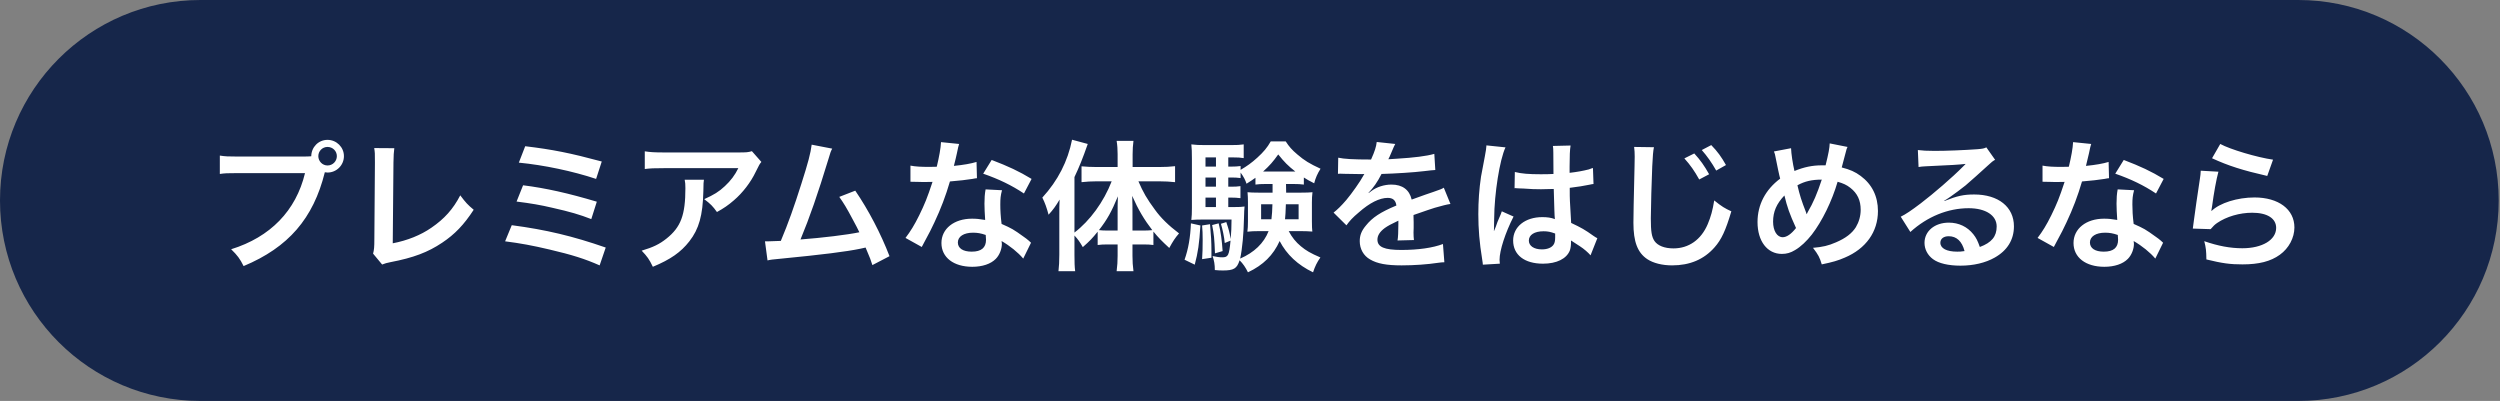
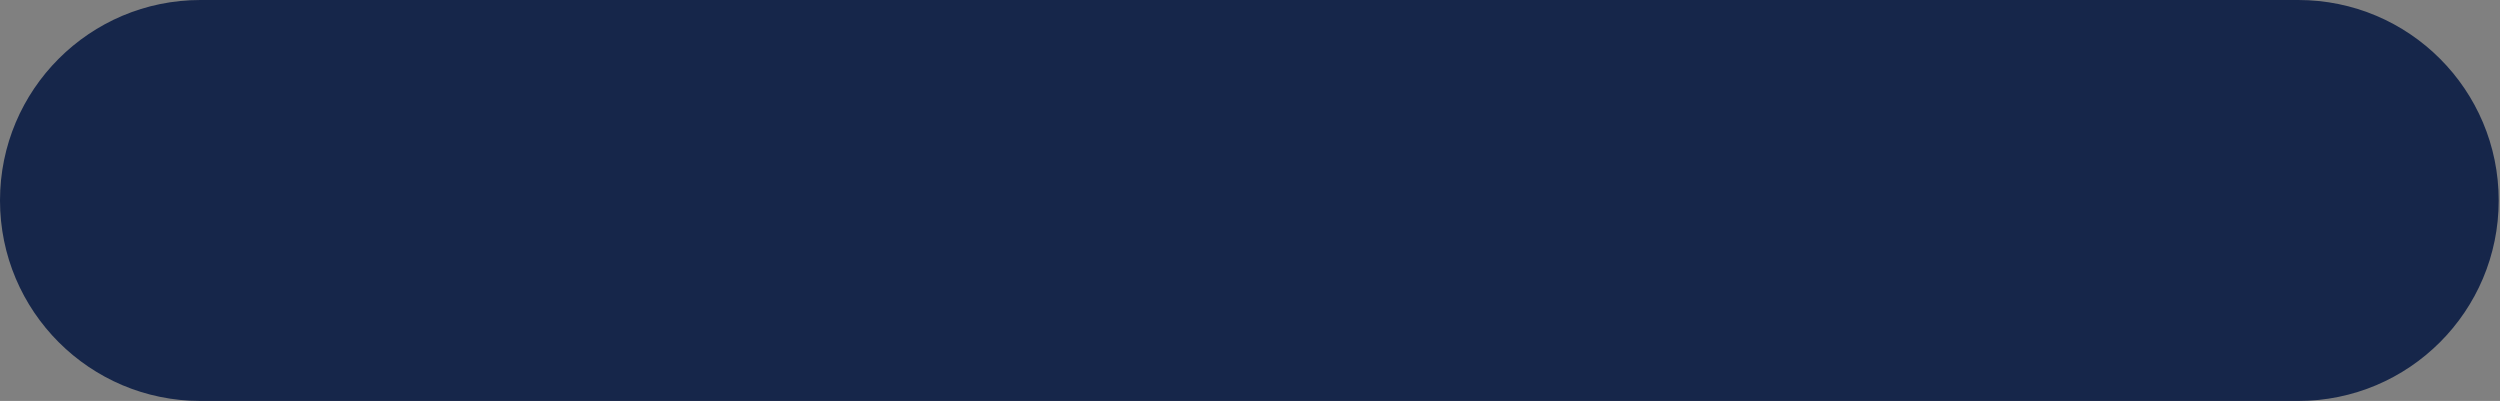
<svg xmlns="http://www.w3.org/2000/svg" width="318" height="51" viewBox="0 0 318 51" fill="none">
  <rect x="0" y="0" width="318" height="51" fill="#808080" stroke="none" />
  <path d="M0 25.5C0 11.417 11.417 0 25.5 0L292.334 0C306.418 0 317.834 11.417 317.834 25.5C317.834 39.583 306.418 51 292.334 51H25.5C11.417 51 0 39.583 0 25.5Z" fill="#16264A" />
-   <path d="M30.266 19.914H38.528C39.068 19.914 39.284 19.896 39.59 19.878C39.608 18.708 40.508 17.79 41.66 17.79C42.812 17.79 43.748 18.726 43.748 19.86C43.748 21.012 42.812 21.948 41.66 21.948C41.552 21.948 41.444 21.93 41.318 21.912C39.86 27.798 36.674 31.47 30.986 33.846C30.518 32.91 30.212 32.496 29.402 31.704C34.388 30.156 37.646 26.808 38.798 22.02H30.23C28.898 22.02 28.556 22.038 27.962 22.128V19.788C28.61 19.896 29.042 19.914 30.266 19.914ZM41.66 18.69C41.012 18.69 40.49 19.212 40.49 19.86C40.49 20.508 41.012 21.048 41.66 21.048C42.326 21.048 42.848 20.508 42.848 19.86C42.848 19.212 42.326 18.69 41.66 18.69ZM47.6 18.834L50.156 18.852C50.084 19.338 50.066 19.788 50.048 20.67L49.958 30.948C51.83 30.588 53.522 29.904 54.872 28.968C56.528 27.834 57.644 26.592 58.544 24.846C59.246 25.782 59.48 26.034 60.254 26.682C59.012 28.59 57.86 29.796 56.24 30.876C54.44 32.082 52.604 32.784 49.688 33.342C49.202 33.432 48.986 33.504 48.608 33.648L47.456 32.262C47.582 31.776 47.618 31.452 47.618 30.408L47.69 20.688C47.69 19.428 47.69 19.428 47.6 18.834ZM65.996 20.688L66.806 18.6C70.28 19.014 72.53 19.464 76.544 20.544L75.824 22.758C72.854 21.768 69.164 20.994 65.996 20.688ZM65.708 25.638L66.536 23.568C69.416 23.928 72.296 24.576 75.914 25.656L75.212 27.87C73.79 27.312 72.512 26.934 70.262 26.43C68.732 26.07 67.562 25.872 65.708 25.638ZM64.25 30.696L65.096 28.644C69.452 29.22 72.854 30.03 77.048 31.488L76.274 33.756C74.402 32.928 72.746 32.406 69.902 31.74C67.688 31.218 66.212 30.948 64.25 30.696ZM95.642 19.23L96.848 20.598C96.596 20.904 96.596 20.922 96.128 21.858C95.498 23.19 94.454 24.54 93.356 25.476C92.636 26.106 92.042 26.502 91.196 26.97C90.656 26.214 90.386 25.944 89.576 25.332C90.782 24.792 91.466 24.378 92.204 23.676C92.942 22.992 93.5 22.254 93.914 21.39H84.464C83.204 21.39 82.754 21.408 82.016 21.498V19.248C82.7 19.356 83.258 19.392 84.5 19.392H93.896C94.976 19.392 95.138 19.374 95.642 19.23ZM87.092 22.866H89.54C89.486 23.208 89.486 23.226 89.468 24.324C89.396 27.402 88.91 29.13 87.686 30.696C86.606 32.082 85.292 33 83.042 33.936C82.574 32.964 82.34 32.64 81.62 31.884C83.078 31.452 83.888 31.056 84.77 30.354C86.606 28.896 87.182 27.348 87.182 23.946C87.182 23.406 87.164 23.244 87.092 22.866ZM103.245 18.402L105.855 18.906C105.657 19.302 105.639 19.338 105.387 20.202C104.019 24.702 102.975 27.69 101.823 30.462C104.649 30.246 107.763 29.868 109.311 29.544C109.113 29.112 108.897 28.716 108.465 27.906C107.673 26.412 107.349 25.89 106.755 25.044L108.789 24.252C110.463 26.7 112.047 29.724 113.145 32.586L110.967 33.72C110.733 32.982 110.733 32.982 110.103 31.488C109.869 31.542 109.869 31.542 109.455 31.632C107.637 32.01 104.649 32.388 99.267 32.91C98.259 33 97.989 33.036 97.629 33.126L97.305 30.696C97.557 30.696 97.557 30.696 97.773 30.696C98.133 30.696 98.565 30.678 99.321 30.642C100.275 28.374 100.995 26.34 101.931 23.388C102.777 20.742 103.119 19.464 103.245 18.402ZM119.697 18.078L122.001 18.312C121.893 18.654 121.893 18.654 121.713 19.518C121.623 19.95 121.533 20.31 121.335 21.102C122.577 20.976 123.513 20.814 124.215 20.598L124.269 22.668C124.071 22.686 124.035 22.686 123.693 22.758C123.045 22.866 121.947 22.992 120.831 23.082C120.309 24.882 119.661 26.592 118.851 28.302C118.437 29.184 118.275 29.508 117.591 30.768C117.357 31.2 117.357 31.2 117.249 31.416L115.179 30.264C115.809 29.436 116.313 28.626 116.925 27.384C117.627 25.944 117.933 25.206 118.617 23.136C117.807 23.154 117.699 23.154 117.483 23.154C117.249 23.154 117.141 23.154 116.763 23.136L115.809 23.118V21.066C116.457 21.192 117.141 21.228 118.239 21.228C118.455 21.228 118.761 21.228 119.157 21.21C119.463 19.932 119.661 18.852 119.697 18.078ZM131.217 22.758L130.245 24.612C128.679 23.568 127.077 22.794 125.061 22.092L126.141 20.346C128.265 21.156 129.615 21.786 131.217 22.758ZM131.145 30.876L130.155 32.892C129.507 32.118 128.463 31.272 127.401 30.66C127.419 30.822 127.437 30.948 127.437 31.02C127.437 31.686 127.131 32.46 126.663 32.928C126.033 33.576 124.953 33.936 123.675 33.936C121.299 33.936 119.751 32.748 119.751 30.912C119.751 29.094 121.353 27.816 123.639 27.816C124.179 27.816 124.557 27.852 125.313 27.978C125.259 27.15 125.223 26.448 125.223 25.908C125.223 25.206 125.259 24.684 125.367 24.09L127.455 24.198C127.275 24.864 127.239 25.278 127.239 26.016C127.239 26.736 127.275 27.456 127.401 28.482C128.697 29.058 128.877 29.148 130.245 30.138C130.515 30.318 130.587 30.39 130.875 30.624C131.019 30.768 131.019 30.768 131.145 30.876ZM125.385 29.886C124.755 29.67 124.323 29.598 123.765 29.598C122.595 29.598 121.839 30.084 121.839 30.84C121.839 31.578 122.487 32.01 123.603 32.01C124.827 32.01 125.421 31.506 125.421 30.498C125.421 30.318 125.385 29.886 125.385 29.886ZM136.671 29.958V32.406C136.671 33.342 136.689 33.936 136.761 34.494H134.637C134.709 33.81 134.745 33.306 134.745 32.388V27.42C134.745 26.466 134.745 26.178 134.781 25.386C134.295 26.214 133.953 26.682 133.377 27.312C133.143 26.43 132.927 25.818 132.585 25.134C134.565 22.974 135.825 20.508 136.365 17.772L138.363 18.312C137.715 20.166 137.283 21.228 136.671 22.524V29.58C138.633 28.086 140.397 25.674 141.405 23.064H139.479C138.867 23.064 138.165 23.1 137.571 23.172V21.156C138.129 21.21 138.831 21.246 139.533 21.246H142.161V19.608C142.161 19.014 142.125 18.456 142.035 17.916H144.177C144.105 18.474 144.069 18.996 144.069 19.626V21.246H147.399C148.191 21.246 148.893 21.21 149.469 21.138V23.172C148.857 23.1 148.137 23.064 147.453 23.064H144.807C145.401 24.45 145.887 25.296 146.913 26.682C147.651 27.708 148.623 28.662 149.973 29.688C149.487 30.246 149.199 30.678 148.731 31.542C147.777 30.66 147.345 30.228 146.715 29.454V31.164C146.337 31.11 145.959 31.092 145.401 31.092H144.051V32.532C144.051 33.234 144.087 33.846 144.177 34.494H142.035C142.125 33.828 142.161 33.198 142.161 32.532V31.092H140.901C140.397 31.092 140.001 31.11 139.623 31.164V29.472C138.921 30.336 138.633 30.642 137.733 31.434C137.337 30.75 137.121 30.444 136.671 29.958ZM144.051 29.328H145.365C145.887 29.328 146.157 29.31 146.571 29.274C145.545 27.942 144.789 26.682 144.015 24.918C144.051 25.926 144.051 26.358 144.051 27.078V29.328ZM142.161 29.328V27.132C142.161 26.196 142.161 25.818 142.197 24.972C141.387 26.934 140.847 27.906 139.785 29.274C140.145 29.31 140.451 29.328 140.973 29.328H142.161ZM164.589 23.406H163.581C163.599 24.072 163.599 24.162 163.599 24.504H165.489C166.227 24.504 166.551 24.486 166.947 24.45C166.893 24.846 166.875 25.296 166.875 25.728V28.158C166.875 28.842 166.893 29.094 166.929 29.454C166.407 29.418 166.047 29.4 165.543 29.4H163.923C164.355 30.21 164.823 30.786 165.471 31.326C166.119 31.866 166.695 32.208 167.955 32.748C167.523 33.36 167.271 33.882 167.019 34.638C165.075 33.702 163.671 32.388 162.771 30.66C161.961 32.46 160.683 33.72 158.739 34.638C158.433 34.008 158.109 33.54 157.677 33.108C157.335 34.17 156.939 34.404 155.535 34.404C155.139 34.404 154.941 34.386 154.527 34.35C154.527 33.63 154.437 33.144 154.239 32.568C154.761 32.676 155.085 32.73 155.463 32.73C156.219 32.73 156.345 32.514 156.525 30.606L155.787 30.912C155.733 30.192 155.499 29.094 155.301 28.464L155.985 28.248C156.309 29.22 156.399 29.562 156.543 30.408C156.615 29.454 156.651 28.968 156.651 27.924H152.997C152.439 27.924 151.935 27.942 151.539 27.978C151.593 27.546 151.611 27.06 151.611 26.448V20.22C151.611 19.32 151.593 18.888 151.539 18.366C152.061 18.438 152.529 18.456 153.357 18.456H156.507C157.353 18.456 157.695 18.438 158.199 18.366V20.112C157.767 20.04 157.461 20.022 156.831 20.022H156.237V21.192H156.597C157.083 21.192 157.407 21.174 157.803 21.12V21.606C158.631 21.12 159.171 20.742 159.927 20.058C160.701 19.356 161.205 18.762 161.637 17.988H163.545C163.959 18.636 164.337 19.068 165.021 19.644C165.921 20.418 166.569 20.814 167.973 21.462C167.577 22.092 167.343 22.614 167.163 23.316C166.497 22.974 166.263 22.848 165.849 22.578V23.478C165.417 23.424 165.093 23.406 164.589 23.406ZM161.871 23.406H160.917C160.431 23.406 160.053 23.424 159.693 23.478V22.614C159.333 22.866 159.135 23.01 158.559 23.37C158.379 22.848 158.217 22.524 157.803 21.948V22.65C157.407 22.596 157.083 22.578 156.597 22.578H156.237V23.748H156.579C157.155 23.748 157.389 23.73 157.785 23.676V25.206C157.389 25.152 157.029 25.134 156.579 25.134H156.237V26.34H156.867C157.623 26.34 157.947 26.322 158.307 26.268C158.271 26.592 158.253 26.988 158.235 27.762C158.199 29.688 158.019 31.65 157.749 32.892C159.531 32.118 160.755 30.948 161.367 29.4H160.089C159.513 29.4 159.135 29.418 158.667 29.472C158.721 29.058 158.739 28.734 158.739 28.158V25.728C158.739 25.134 158.721 24.918 158.685 24.45C159.045 24.486 159.387 24.504 160.107 24.504H161.871V23.406ZM161.853 25.98H160.413V27.888H161.727C161.799 27.258 161.835 26.79 161.853 25.98ZM165.183 25.98H163.563C163.527 27.042 163.509 27.348 163.455 27.888H165.183V25.98ZM154.671 25.134H153.339V26.34H154.671V25.134ZM154.671 23.748V22.578H153.339V23.748H154.671ZM154.671 21.192V20.022H153.339V21.192H154.671ZM160.935 21.822H164.769C163.833 21.084 163.383 20.634 162.591 19.644C161.907 20.598 161.547 21.012 160.665 21.822H160.935ZM151.485 28.41L152.691 28.68C152.547 31.02 152.385 32.1 151.971 33.666L150.675 33.036C151.161 31.668 151.413 30.192 151.485 28.41ZM152.907 28.68L153.915 28.518C154.041 29.868 154.095 30.804 154.095 31.902C154.095 32.1 154.095 32.388 154.095 32.784L152.907 32.964C152.961 32.046 152.979 31.704 152.979 30.48C152.979 29.616 152.961 29.4 152.907 28.68ZM154.185 28.626L155.013 28.41C155.283 29.49 155.427 30.57 155.517 31.938L154.545 32.226C154.473 30.336 154.419 29.796 154.185 28.626ZM170.187 22.11L170.223 20.058C170.961 20.22 172.113 20.292 174.399 20.292C174.885 19.212 175.047 18.672 175.119 18.06L177.477 18.312C177.369 18.492 177.369 18.492 176.757 19.932C176.667 20.13 176.631 20.184 176.595 20.256C176.739 20.238 176.739 20.238 177.729 20.184C179.817 20.058 181.455 19.86 182.445 19.572L182.571 21.624C182.067 21.66 182.067 21.66 181.149 21.768C179.835 21.93 177.549 22.074 175.731 22.128C175.209 23.154 174.705 23.874 174.075 24.522L174.093 24.558C174.219 24.468 174.219 24.468 174.453 24.288C175.119 23.784 176.073 23.478 176.991 23.478C178.395 23.478 179.277 24.144 179.565 25.386C180.951 24.882 181.869 24.558 182.319 24.414C183.291 24.072 183.363 24.054 183.651 23.874L184.497 25.944C183.993 26.016 183.453 26.16 182.499 26.43C182.247 26.502 181.347 26.808 179.799 27.348V27.546C179.817 28.014 179.817 28.014 179.817 28.266C179.817 28.446 179.817 28.752 179.817 28.986C179.799 29.292 179.799 29.454 179.799 29.58C179.799 29.976 179.817 30.228 179.853 30.534L177.765 30.588C177.837 30.264 177.873 29.346 177.873 28.5C177.873 28.248 177.873 28.248 177.873 28.068C176.991 28.482 176.523 28.734 176.145 29.004C175.515 29.472 175.209 29.958 175.209 30.48C175.209 31.416 176.073 31.794 178.251 31.794C180.411 31.794 182.265 31.524 183.543 31.038L183.723 33.36C183.417 33.36 183.327 33.378 182.895 33.432C181.599 33.63 179.871 33.756 178.287 33.756C176.379 33.756 175.191 33.54 174.273 33C173.445 32.532 172.959 31.668 172.959 30.678C172.959 29.94 173.175 29.364 173.751 28.68C174.561 27.672 175.587 26.988 177.621 26.142C177.531 25.476 177.171 25.17 176.523 25.17C175.479 25.17 174.219 25.8 172.833 27.024C172.077 27.654 171.663 28.104 171.267 28.662L169.629 27.042C170.097 26.682 170.619 26.178 171.249 25.44C171.951 24.612 173.049 23.046 173.409 22.362C173.481 22.218 173.481 22.218 173.553 22.128C173.481 22.128 173.247 22.146 173.247 22.146C172.959 22.146 171.375 22.11 170.979 22.11C170.637 22.092 170.637 22.092 170.475 22.092C170.421 22.092 170.313 22.092 170.187 22.11ZM192.651 23.946L192.687 21.876C193.533 22.092 194.469 22.164 195.945 22.164C196.575 22.164 196.971 22.164 197.601 22.128C197.601 21.066 197.583 20.166 197.583 19.428C197.583 19.032 197.565 18.762 197.529 18.564L199.779 18.51C199.689 19.014 199.653 19.878 199.653 21.156C199.653 21.354 199.653 21.624 199.653 21.984C200.589 21.876 201.381 21.732 202.083 21.552C202.191 21.516 202.191 21.516 202.479 21.408L202.623 21.372L202.695 23.406C202.515 23.424 202.497 23.424 202.173 23.496C201.561 23.622 200.625 23.784 199.671 23.892C199.671 24.054 199.671 24.054 199.671 24.288C199.671 25.296 199.671 25.332 199.851 28.356C201.147 28.968 201.597 29.22 202.677 29.994C202.911 30.156 203.001 30.21 203.181 30.3L202.317 32.478C202.011 32.118 201.471 31.65 200.967 31.326C200.355 30.93 199.941 30.66 199.833 30.588C199.833 30.696 199.833 30.732 199.833 30.84C199.833 31.236 199.779 31.596 199.689 31.848C199.275 32.91 198.015 33.54 196.269 33.54C193.911 33.54 192.471 32.424 192.471 30.588C192.471 28.842 194.001 27.618 196.179 27.618C196.845 27.618 197.295 27.69 197.781 27.87C197.727 27.42 197.709 26.538 197.637 24.036C196.917 24.054 196.485 24.072 196.017 24.072C195.351 24.072 194.631 24.054 193.785 23.982C193.533 23.982 193.335 23.964 193.245 23.964C193.083 23.946 192.975 23.946 192.939 23.946C192.849 23.928 192.795 23.928 192.759 23.928C192.741 23.928 192.705 23.928 192.651 23.946ZM197.817 29.706C197.223 29.49 196.881 29.418 196.341 29.418C195.189 29.418 194.469 29.868 194.469 30.606C194.469 31.272 195.117 31.722 196.125 31.722C196.791 31.722 197.313 31.524 197.583 31.164C197.745 30.948 197.817 30.678 197.817 30.192C197.817 29.994 197.817 29.706 197.817 29.706ZM190.779 33.54L188.619 33.666C188.601 33.486 188.601 33.378 188.529 32.964C188.187 30.858 188.043 29.13 188.043 27.24C188.043 25.62 188.151 24.036 188.385 22.47C188.475 21.93 188.475 21.93 188.871 19.896C188.997 19.266 189.069 18.744 189.069 18.564C189.069 18.546 189.069 18.528 189.069 18.492L191.499 18.744C190.761 20.31 190.077 24.648 190.059 27.78C190.041 28.428 190.041 28.428 190.041 28.716C190.041 28.842 190.041 28.842 190.041 29.004C190.041 29.148 190.041 29.184 190.023 29.382H190.041C190.131 29.184 190.131 29.184 190.257 28.86C190.293 28.734 190.383 28.536 190.473 28.248C190.635 27.87 190.635 27.87 190.815 27.438C190.851 27.384 190.869 27.33 191.031 26.88L192.525 27.546C191.463 29.634 190.743 31.866 190.743 33.054C190.743 33.18 190.743 33.198 190.779 33.54ZM207.861 18.69L210.381 18.726C210.273 19.248 210.237 19.77 210.165 21.156C210.093 22.83 209.985 26.484 209.985 27.762C209.985 29.472 210.093 30.12 210.453 30.66C210.867 31.254 211.731 31.596 212.865 31.596C214.809 31.596 216.375 30.498 217.221 28.518C217.617 27.582 217.851 26.736 218.049 25.494C219.003 26.268 219.399 26.502 220.227 26.88C219.507 29.31 218.967 30.48 218.085 31.47C216.735 33 214.953 33.756 212.685 33.756C211.443 33.756 210.291 33.468 209.535 32.964C208.293 32.136 207.771 30.75 207.771 28.338C207.771 27.402 207.807 25.584 207.915 21.084C207.933 20.544 207.933 20.166 207.933 19.914C207.933 19.41 207.915 19.158 207.861 18.69ZM214.251 20.148L215.511 19.518C216.285 20.364 216.771 21.048 217.401 22.164L216.141 22.83C215.529 21.732 215.025 21.012 214.251 20.148ZM219.543 20.994L218.301 21.696C217.743 20.706 217.149 19.86 216.465 19.086L217.671 18.456C218.481 19.284 218.967 19.968 219.543 20.994ZM225.645 19.266L227.823 18.852C227.841 19.536 228.039 20.832 228.255 21.75C229.479 21.246 230.541 21.03 231.729 21.03C231.837 21.03 231.999 21.03 232.215 21.03C232.593 19.5 232.719 18.834 232.737 18.24L235.005 18.69C234.897 18.906 234.861 19.032 234.825 19.194C234.573 20.166 234.339 21.048 234.267 21.3C235.329 21.57 235.977 21.858 236.679 22.38C238.119 23.442 238.875 24.972 238.875 26.844C238.875 29.49 237.345 31.632 234.663 32.766C233.799 33.144 233.115 33.342 231.729 33.63C231.459 32.73 231.297 32.424 230.613 31.524C231.855 31.416 232.557 31.254 233.547 30.822C234.771 30.3 235.581 29.67 236.067 28.896C236.463 28.23 236.679 27.474 236.679 26.682C236.679 25.494 236.265 24.594 235.365 23.892C234.879 23.514 234.483 23.334 233.745 23.118C233.025 25.584 231.783 28.122 230.469 29.832C229.821 30.66 229.047 31.398 228.327 31.812C227.769 32.154 227.265 32.298 226.653 32.298C224.799 32.298 223.557 30.678 223.557 28.248C223.557 26.034 224.565 24.126 226.437 22.722C226.347 22.452 226.023 20.886 225.825 19.878C225.789 19.644 225.753 19.536 225.645 19.266ZM226.977 24.864C225.969 25.926 225.537 26.934 225.537 28.194C225.537 29.364 226.041 30.174 226.761 30.174C227.265 30.174 227.841 29.778 228.453 29.004C227.625 27.186 227.337 26.358 226.977 24.864ZM229.803 27.24H229.821C229.875 27.114 229.875 27.096 229.929 27.006C230.649 25.782 231.135 24.648 231.729 22.848C230.487 22.848 229.587 23.046 228.633 23.568C228.921 24.81 229.155 25.548 229.713 26.97C229.767 27.114 229.785 27.15 229.803 27.24ZM247.299 25.53L247.335 25.566C248.973 24.918 249.765 24.738 251.115 24.738C254.193 24.738 256.173 26.322 256.173 28.788C256.173 30.498 255.327 31.866 253.725 32.766C252.555 33.432 251.025 33.792 249.369 33.792C247.857 33.792 246.597 33.504 245.877 32.964C245.193 32.46 244.797 31.704 244.797 30.894C244.797 29.4 246.093 28.32 247.893 28.32C249.153 28.32 250.251 28.842 251.007 29.796C251.367 30.246 251.565 30.642 251.835 31.416C253.329 30.858 253.977 30.084 253.977 28.806C253.977 27.402 252.591 26.484 250.413 26.484C247.785 26.484 245.157 27.546 242.997 29.508L241.773 27.564C242.403 27.258 243.123 26.772 244.311 25.872C245.985 24.594 248.325 22.578 249.693 21.192C249.729 21.156 249.909 20.976 250.017 20.868L249.999 20.85C249.315 20.94 248.163 21.012 244.905 21.156C244.509 21.174 244.383 21.192 244.041 21.246L243.951 19.086C244.563 19.158 245.085 19.194 246.075 19.194C247.605 19.194 249.801 19.104 251.547 18.978C252.177 18.924 252.375 18.888 252.663 18.744L253.779 20.328C253.473 20.49 253.347 20.598 252.843 21.066C251.943 21.894 250.629 23.064 250.017 23.586C249.693 23.856 248.397 24.828 248.037 25.062C247.587 25.368 247.587 25.368 247.299 25.53ZM249.891 31.938C249.567 30.696 248.883 30.048 247.875 30.048C247.227 30.048 246.813 30.372 246.813 30.876C246.813 31.596 247.623 32.01 248.955 32.01C249.297 32.01 249.387 32.01 249.891 31.938ZM263.697 18.078L266.001 18.312C265.893 18.654 265.893 18.654 265.713 19.518C265.623 19.95 265.533 20.31 265.335 21.102C266.577 20.976 267.513 20.814 268.215 20.598L268.269 22.668C268.071 22.686 268.035 22.686 267.693 22.758C267.045 22.866 265.947 22.992 264.831 23.082C264.309 24.882 263.661 26.592 262.851 28.302C262.437 29.184 262.275 29.508 261.591 30.768C261.357 31.2 261.357 31.2 261.249 31.416L259.179 30.264C259.809 29.436 260.313 28.626 260.925 27.384C261.627 25.944 261.933 25.206 262.617 23.136C261.807 23.154 261.699 23.154 261.483 23.154C261.249 23.154 261.141 23.154 260.763 23.136L259.809 23.118V21.066C260.457 21.192 261.141 21.228 262.239 21.228C262.455 21.228 262.761 21.228 263.157 21.21C263.463 19.932 263.661 18.852 263.697 18.078ZM275.217 22.758L274.245 24.612C272.679 23.568 271.077 22.794 269.061 22.092L270.141 20.346C272.265 21.156 273.615 21.786 275.217 22.758ZM275.145 30.876L274.155 32.892C273.507 32.118 272.463 31.272 271.401 30.66C271.419 30.822 271.437 30.948 271.437 31.02C271.437 31.686 271.131 32.46 270.663 32.928C270.033 33.576 268.953 33.936 267.675 33.936C265.299 33.936 263.751 32.748 263.751 30.912C263.751 29.094 265.353 27.816 267.639 27.816C268.179 27.816 268.557 27.852 269.313 27.978C269.259 27.15 269.223 26.448 269.223 25.908C269.223 25.206 269.259 24.684 269.367 24.09L271.455 24.198C271.275 24.864 271.239 25.278 271.239 26.016C271.239 26.736 271.275 27.456 271.401 28.482C272.697 29.058 272.877 29.148 274.245 30.138C274.515 30.318 274.587 30.39 274.875 30.624C275.019 30.768 275.019 30.768 275.145 30.876ZM269.385 29.886C268.755 29.67 268.323 29.598 267.765 29.598C266.595 29.598 265.839 30.084 265.839 30.84C265.839 31.578 266.487 32.01 267.603 32.01C268.827 32.01 269.421 31.506 269.421 30.498C269.421 30.318 269.385 29.886 269.385 29.886ZM281.373 20.13L282.417 18.312C283.659 18.996 287.097 20.022 289.131 20.31L288.393 22.38C285.315 21.678 283.425 21.084 281.373 20.13ZM279.933 21.714L282.183 21.84C281.913 22.83 281.607 24.504 281.373 26.268C281.337 26.52 281.337 26.52 281.283 26.79L281.319 26.826C282.363 25.818 284.595 25.116 286.773 25.116C289.833 25.116 291.849 26.628 291.849 28.932C291.849 30.246 291.147 31.578 289.995 32.406C288.825 33.252 287.331 33.63 285.243 33.63C283.695 33.63 282.705 33.504 280.653 33C280.635 31.884 280.599 31.524 280.383 30.678C282.147 31.29 283.695 31.578 285.225 31.578C287.763 31.578 289.527 30.516 289.527 28.986C289.527 27.78 288.393 27.06 286.485 27.06C284.883 27.06 283.209 27.546 282.003 28.374C281.679 28.608 281.571 28.716 281.193 29.148L278.925 29.076C278.979 28.752 278.979 28.68 279.069 27.996C279.213 26.88 279.501 24.882 279.825 22.758C279.897 22.326 279.915 22.11 279.933 21.714Z" fill="white" />
</svg>